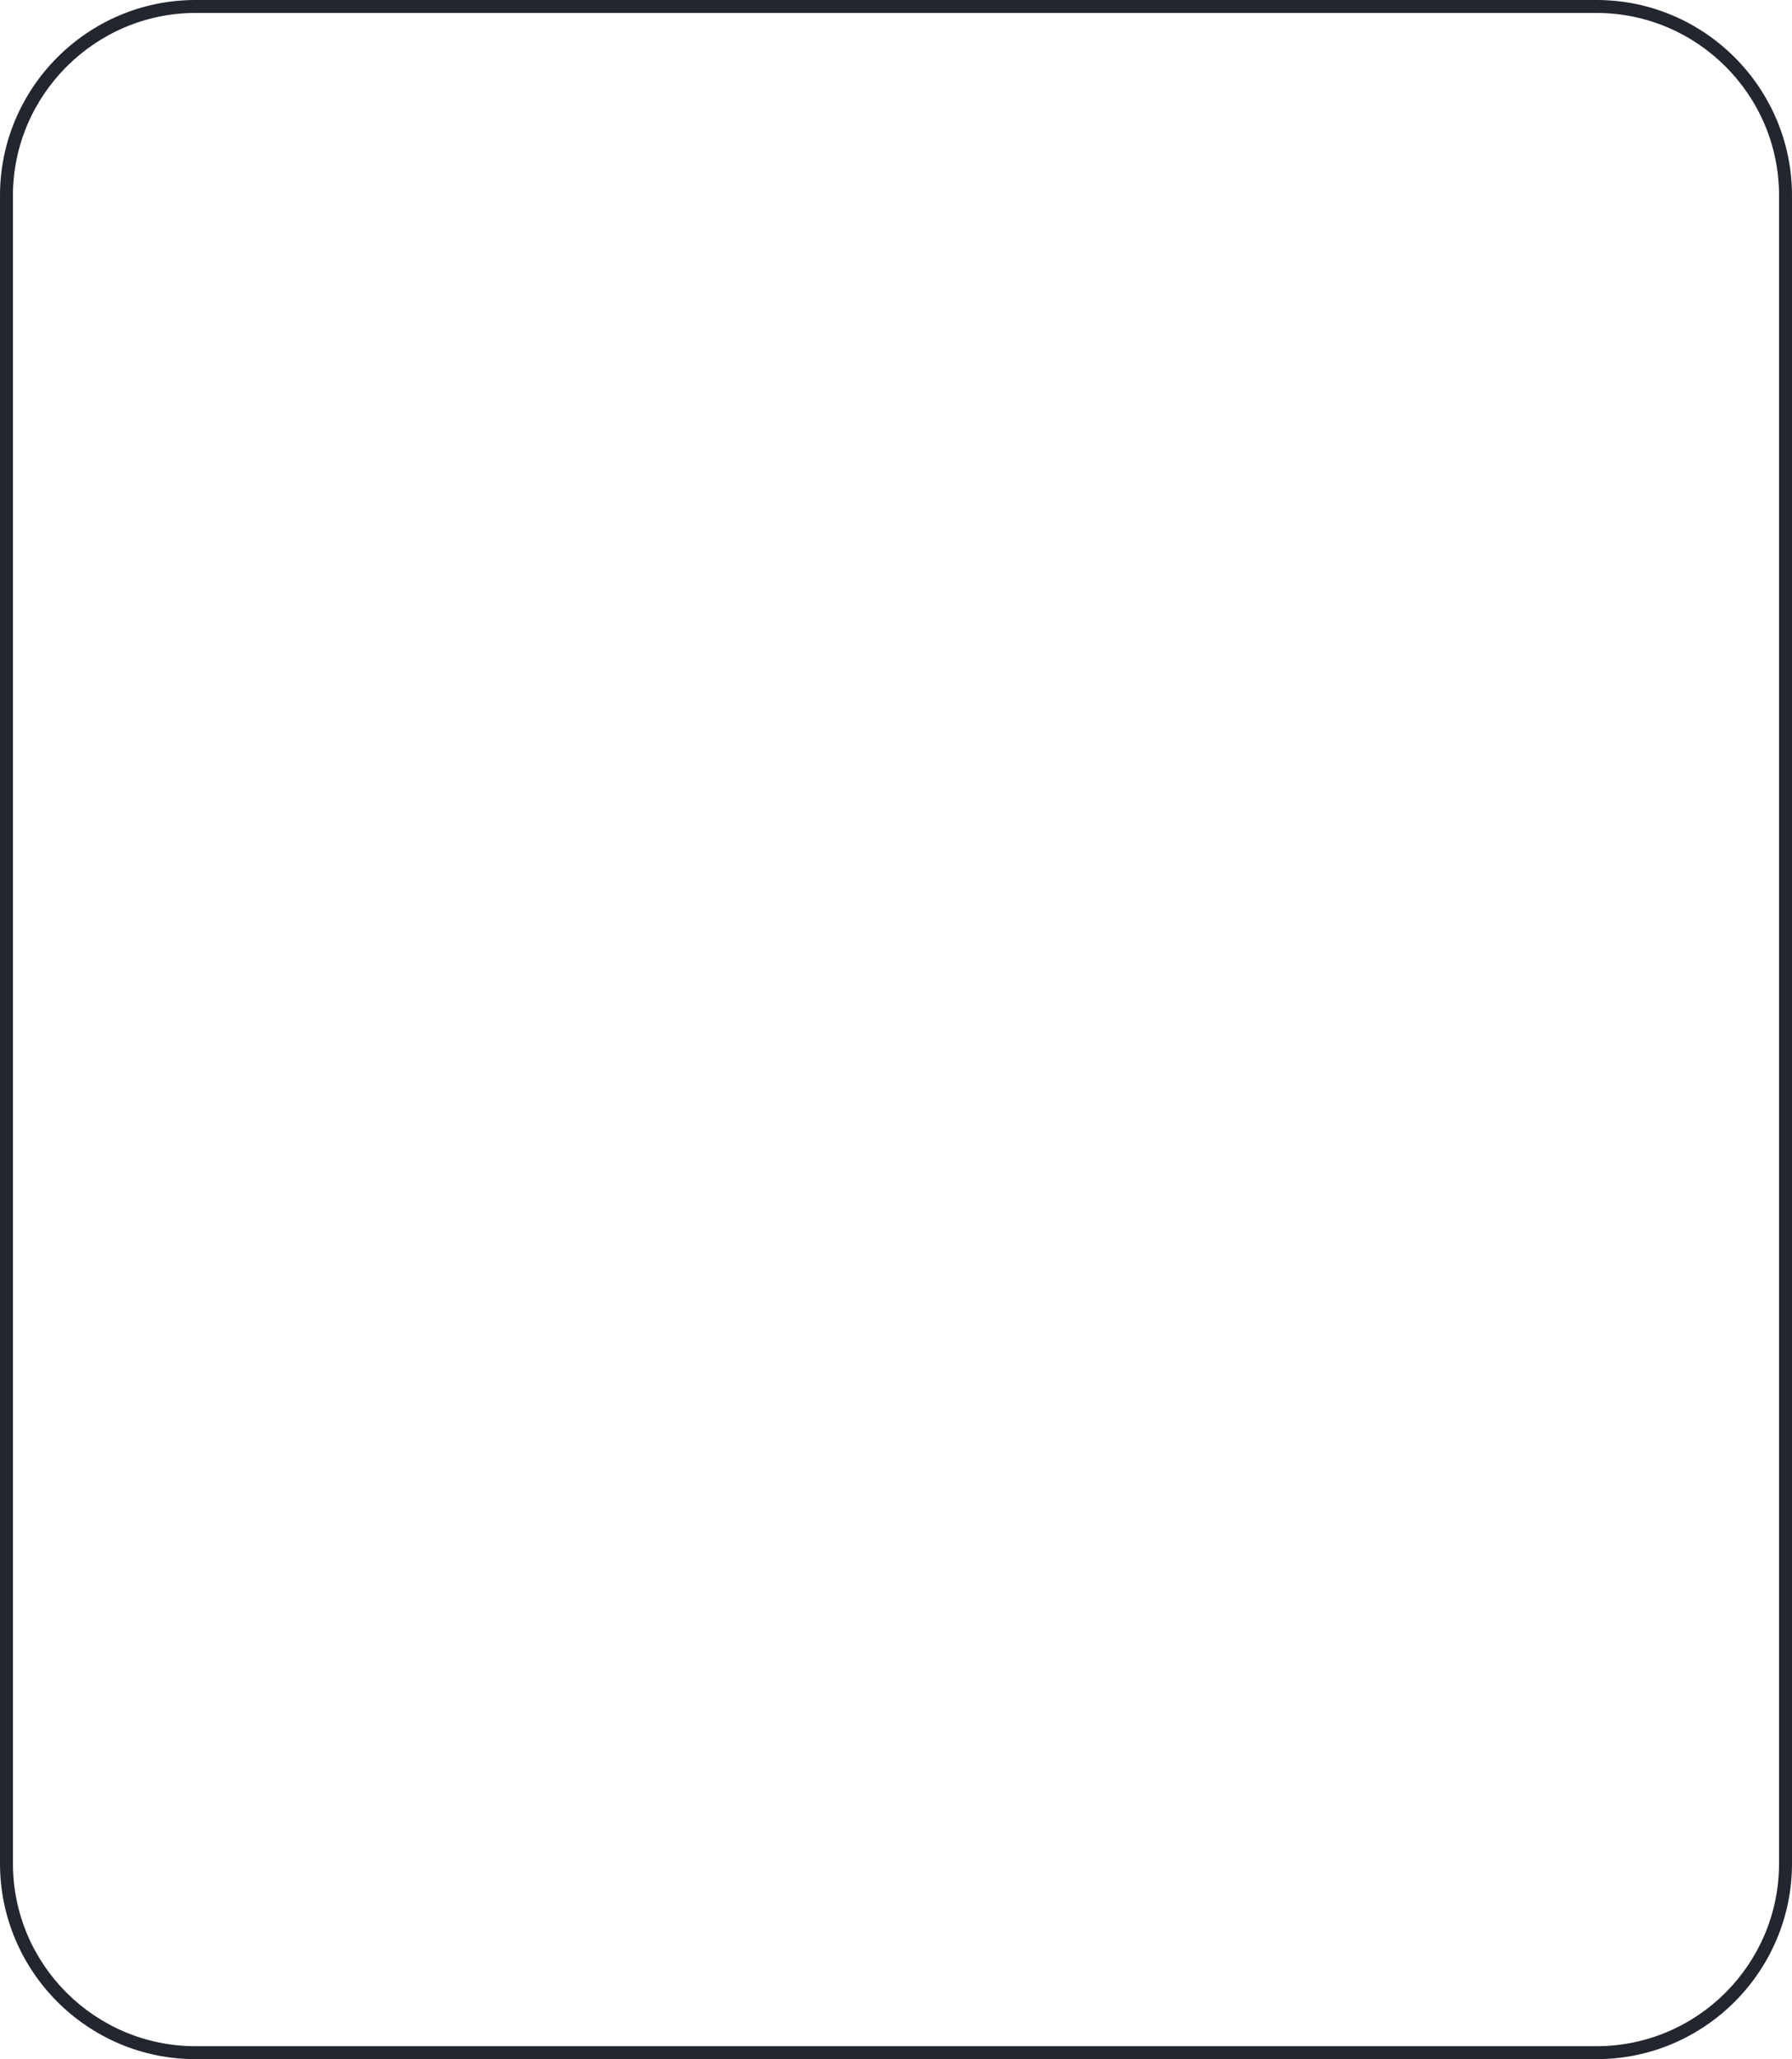
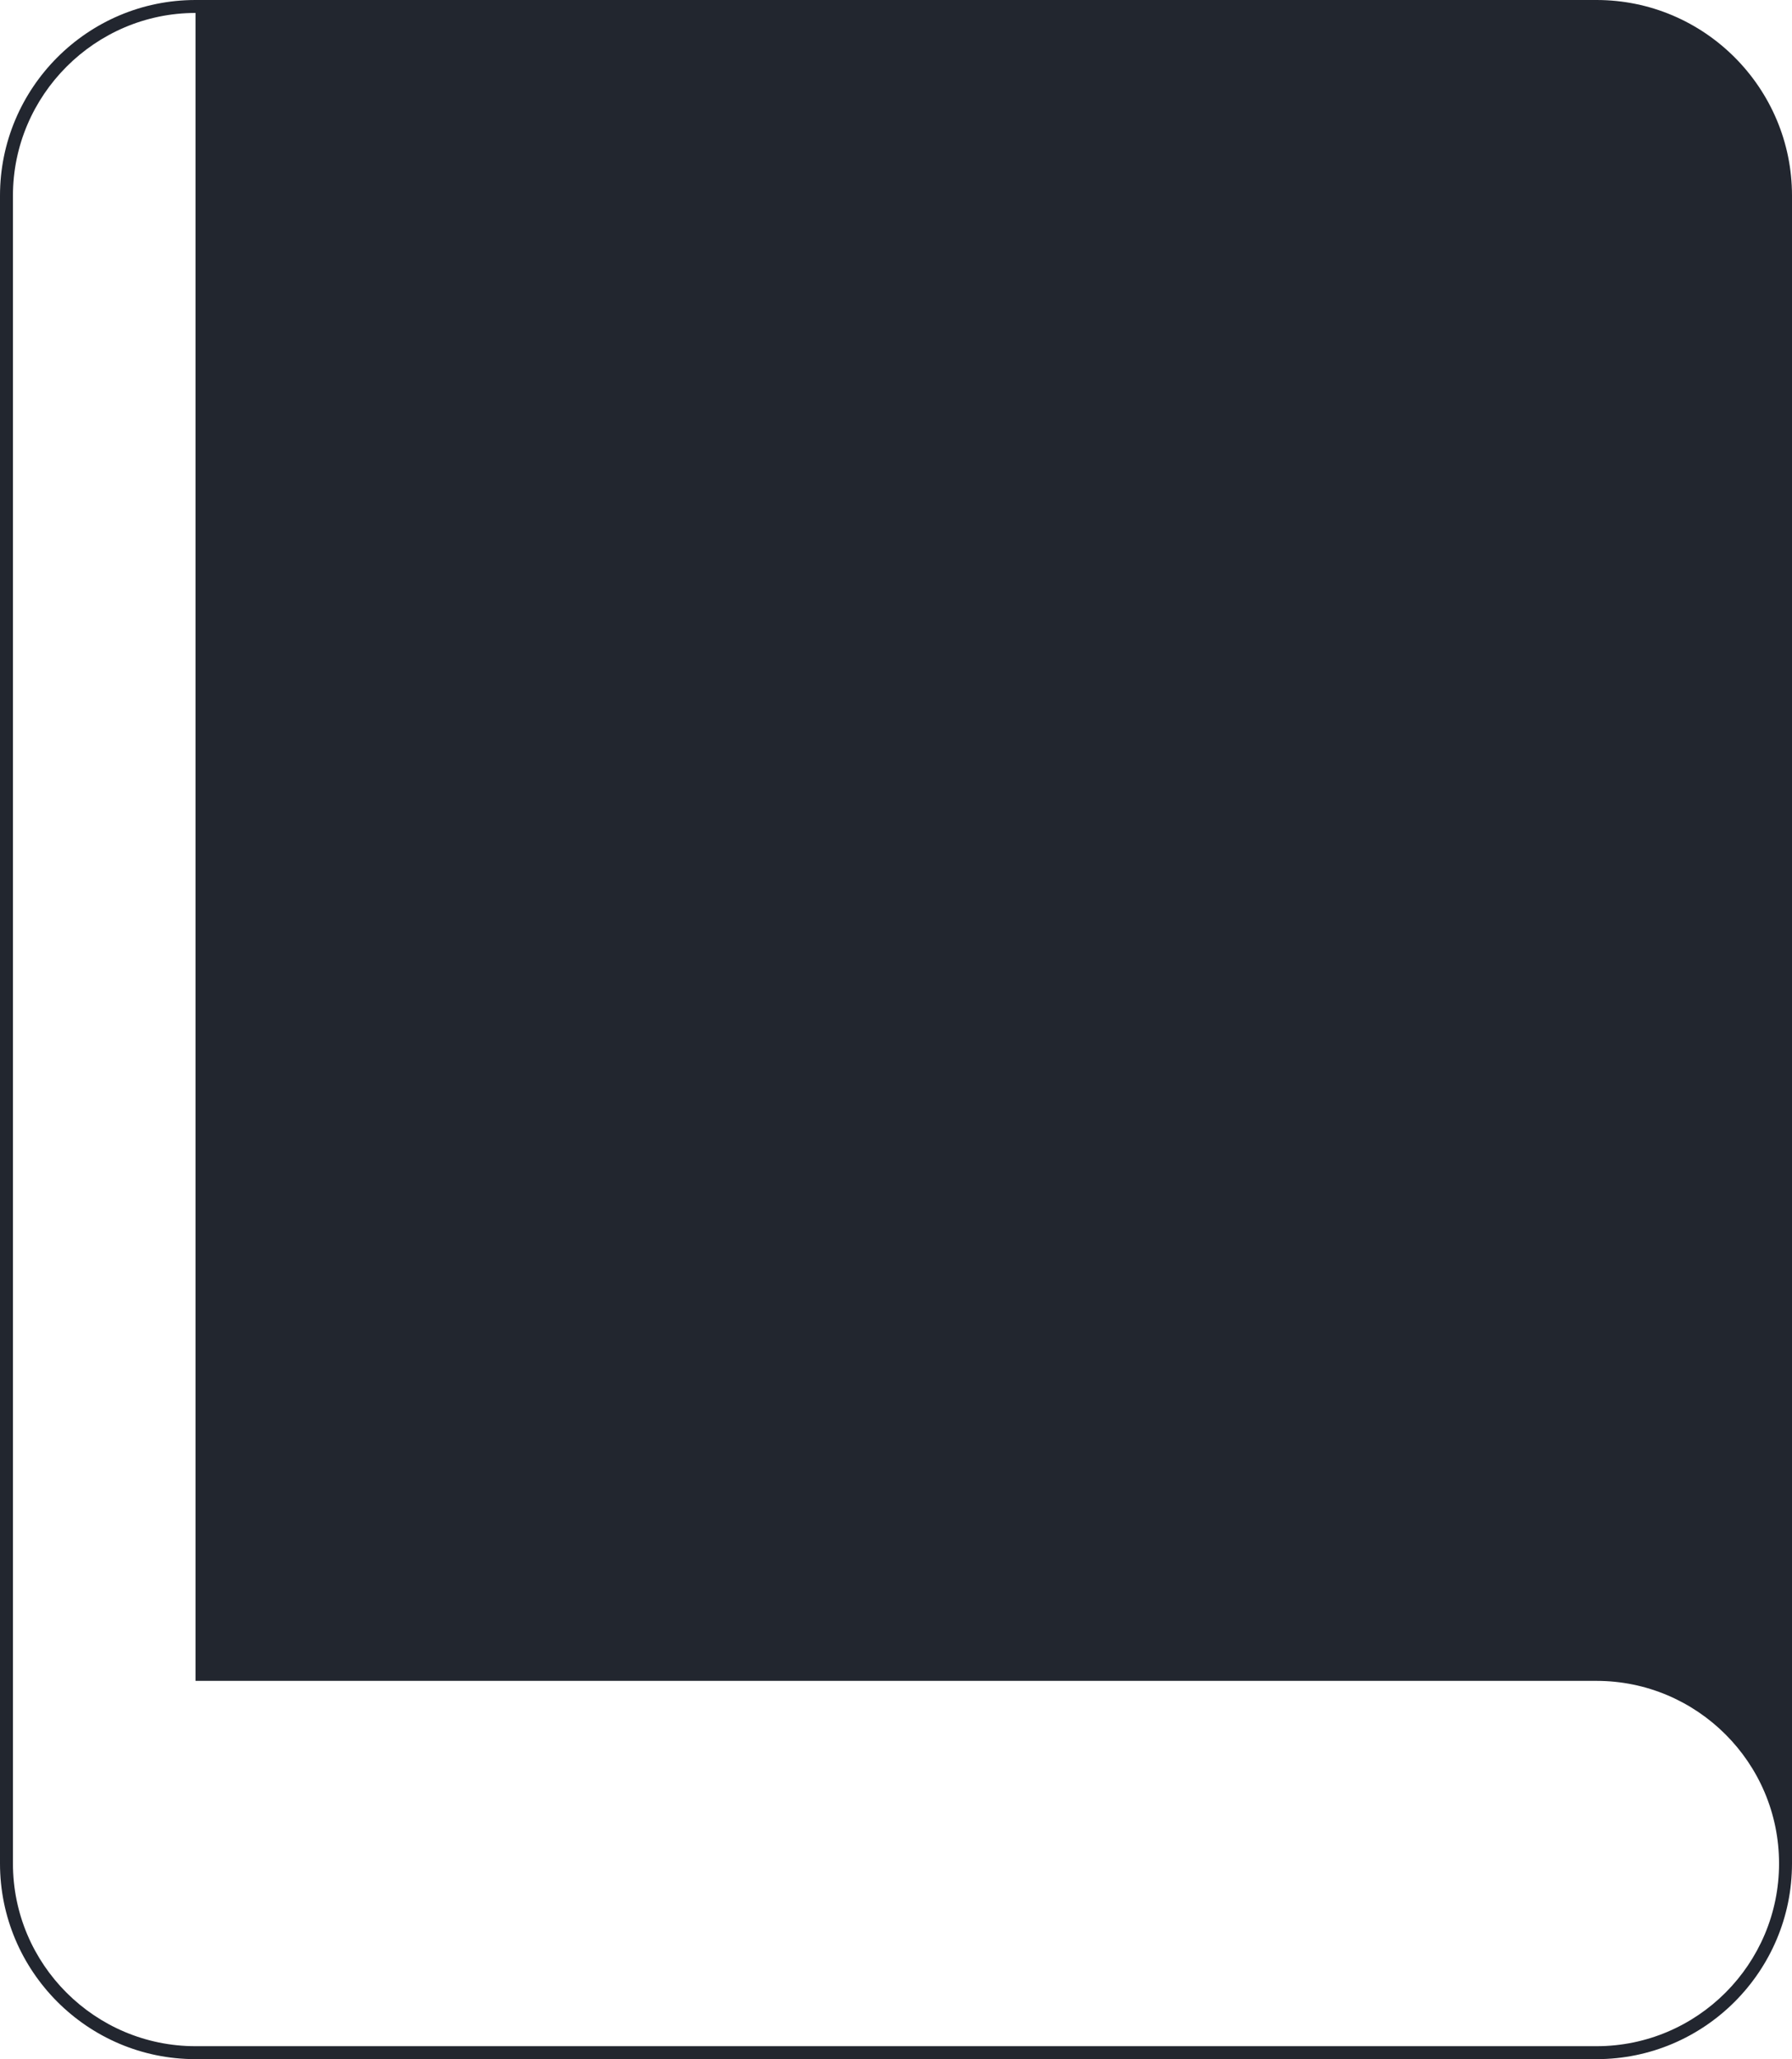
<svg xmlns="http://www.w3.org/2000/svg" fill="#22262f" height="317.9" viewBox="0 0 276.8 317.9" width="276.8">
-   <path d="M246.6,317.9H30.2C13.5,317.9,0,304.3,0,287.7V30.2C0,13.6,13.5,0,30.2,0h216.4c16.7,0,30.2,13.6,30.2,30.2v257.5 C276.8,304.3,263.3,317.9,246.6,317.9z M30.2,2C14.7,2,2,14.7,2,30.2v257.5c0,15.6,12.7,28.2,28.2,28.2h216.4 c15.6,0,28.2-12.7,28.2-28.2V30.2c0-15.6-12.7-28.2-28.2-28.2H30.2z" />
+   <path d="M246.6,317.9H30.2C13.5,317.9,0,304.3,0,287.7V30.2C0,13.6,13.5,0,30.2,0h216.4c16.7,0,30.2,13.6,30.2,30.2v257.5 C276.8,304.3,263.3,317.9,246.6,317.9z M30.2,2C14.7,2,2,14.7,2,30.2v257.5c0,15.6,12.7,28.2,28.2,28.2h216.4 c15.6,0,28.2-12.7,28.2-28.2c0-15.6-12.7-28.2-28.2-28.2H30.2z" />
</svg>